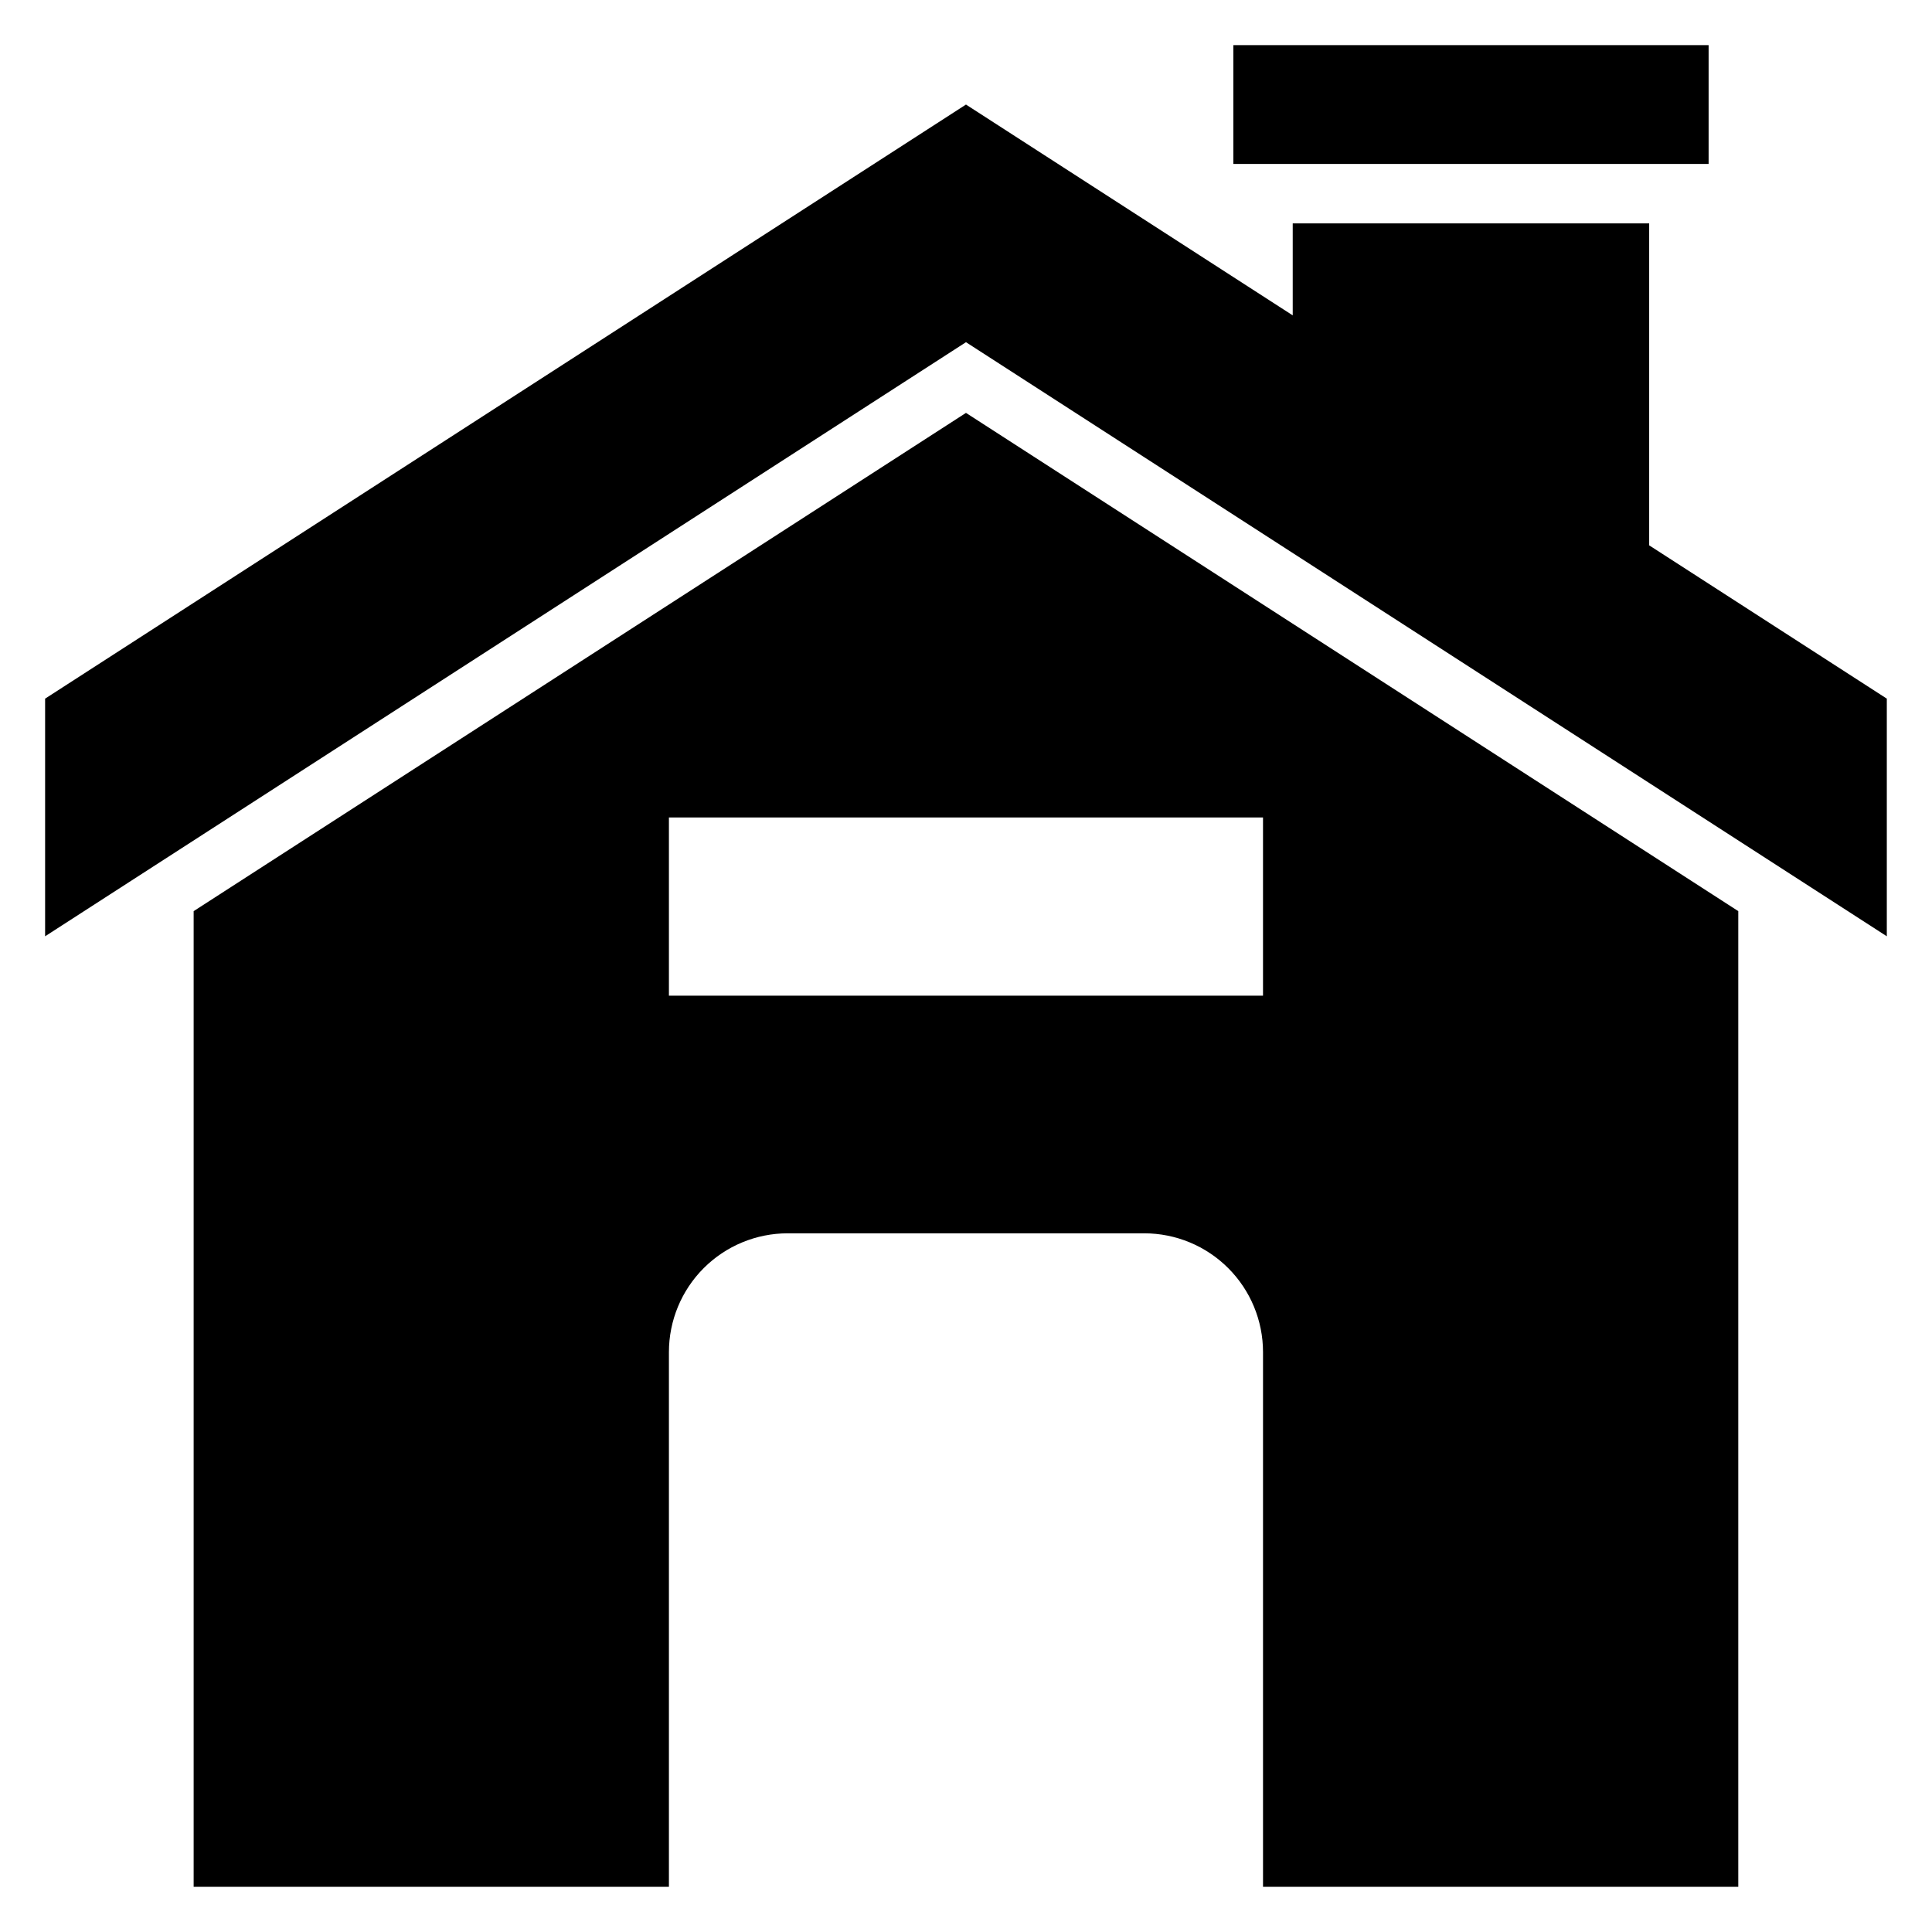
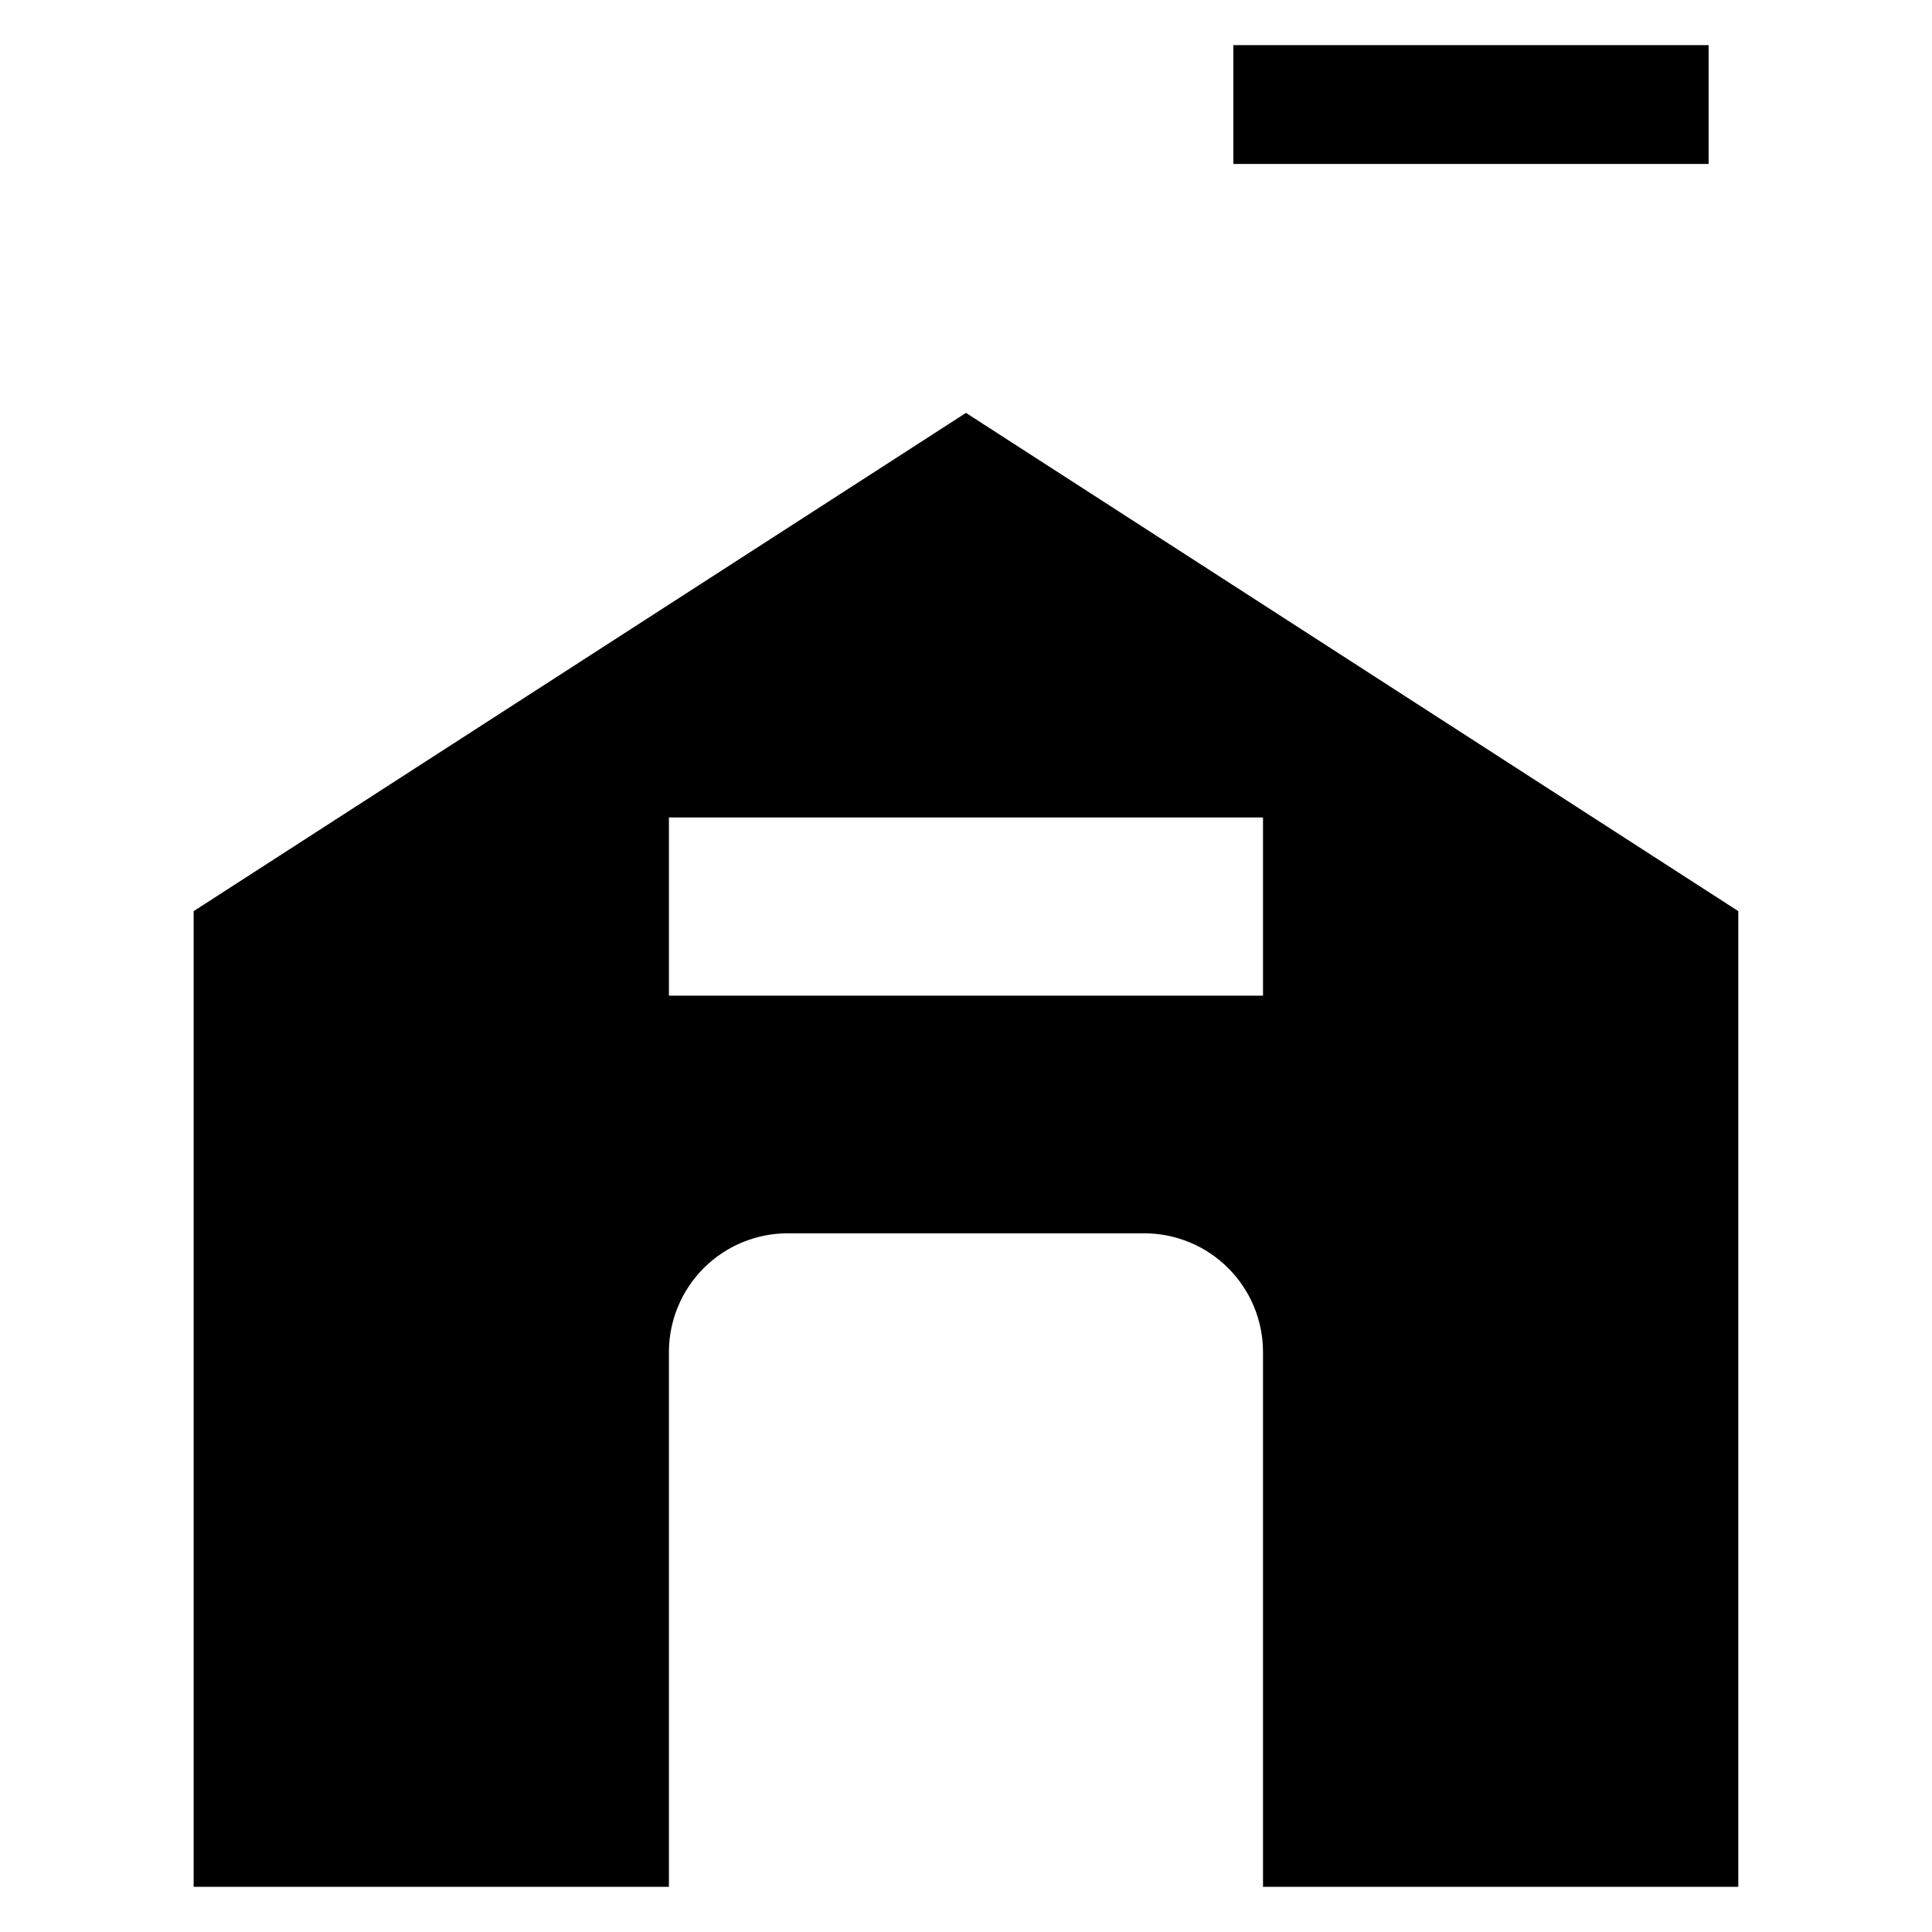
<svg xmlns="http://www.w3.org/2000/svg" fill="#000000" width="800px" height="800px" version="1.1" viewBox="144 144 512 512">
  <g>
    <path d="m470.85 155.96h125.95v31.488h-125.95z" />
    <path d="m195.32 385.46v258.57h125.95v-141.7c0-8.352 3.32-16.363 9.223-22.266 5.906-5.906 13.914-9.223 22.266-9.223h94.465c8.352 0 16.359 3.316 22.266 9.223 5.906 5.902 9.223 13.914 9.223 22.266v141.7h125.95v-258.57l-204.67-132.04zm283.39 22.406h-157.44v-47.234h157.44z" />
-     <path d="m581.05 288.52v-85.324h-94.465v24.379l-86.59-55.867-244.04 157.44v62.977l244.04-157.44 244.03 157.44v-62.977z" />
  </g>
</svg>